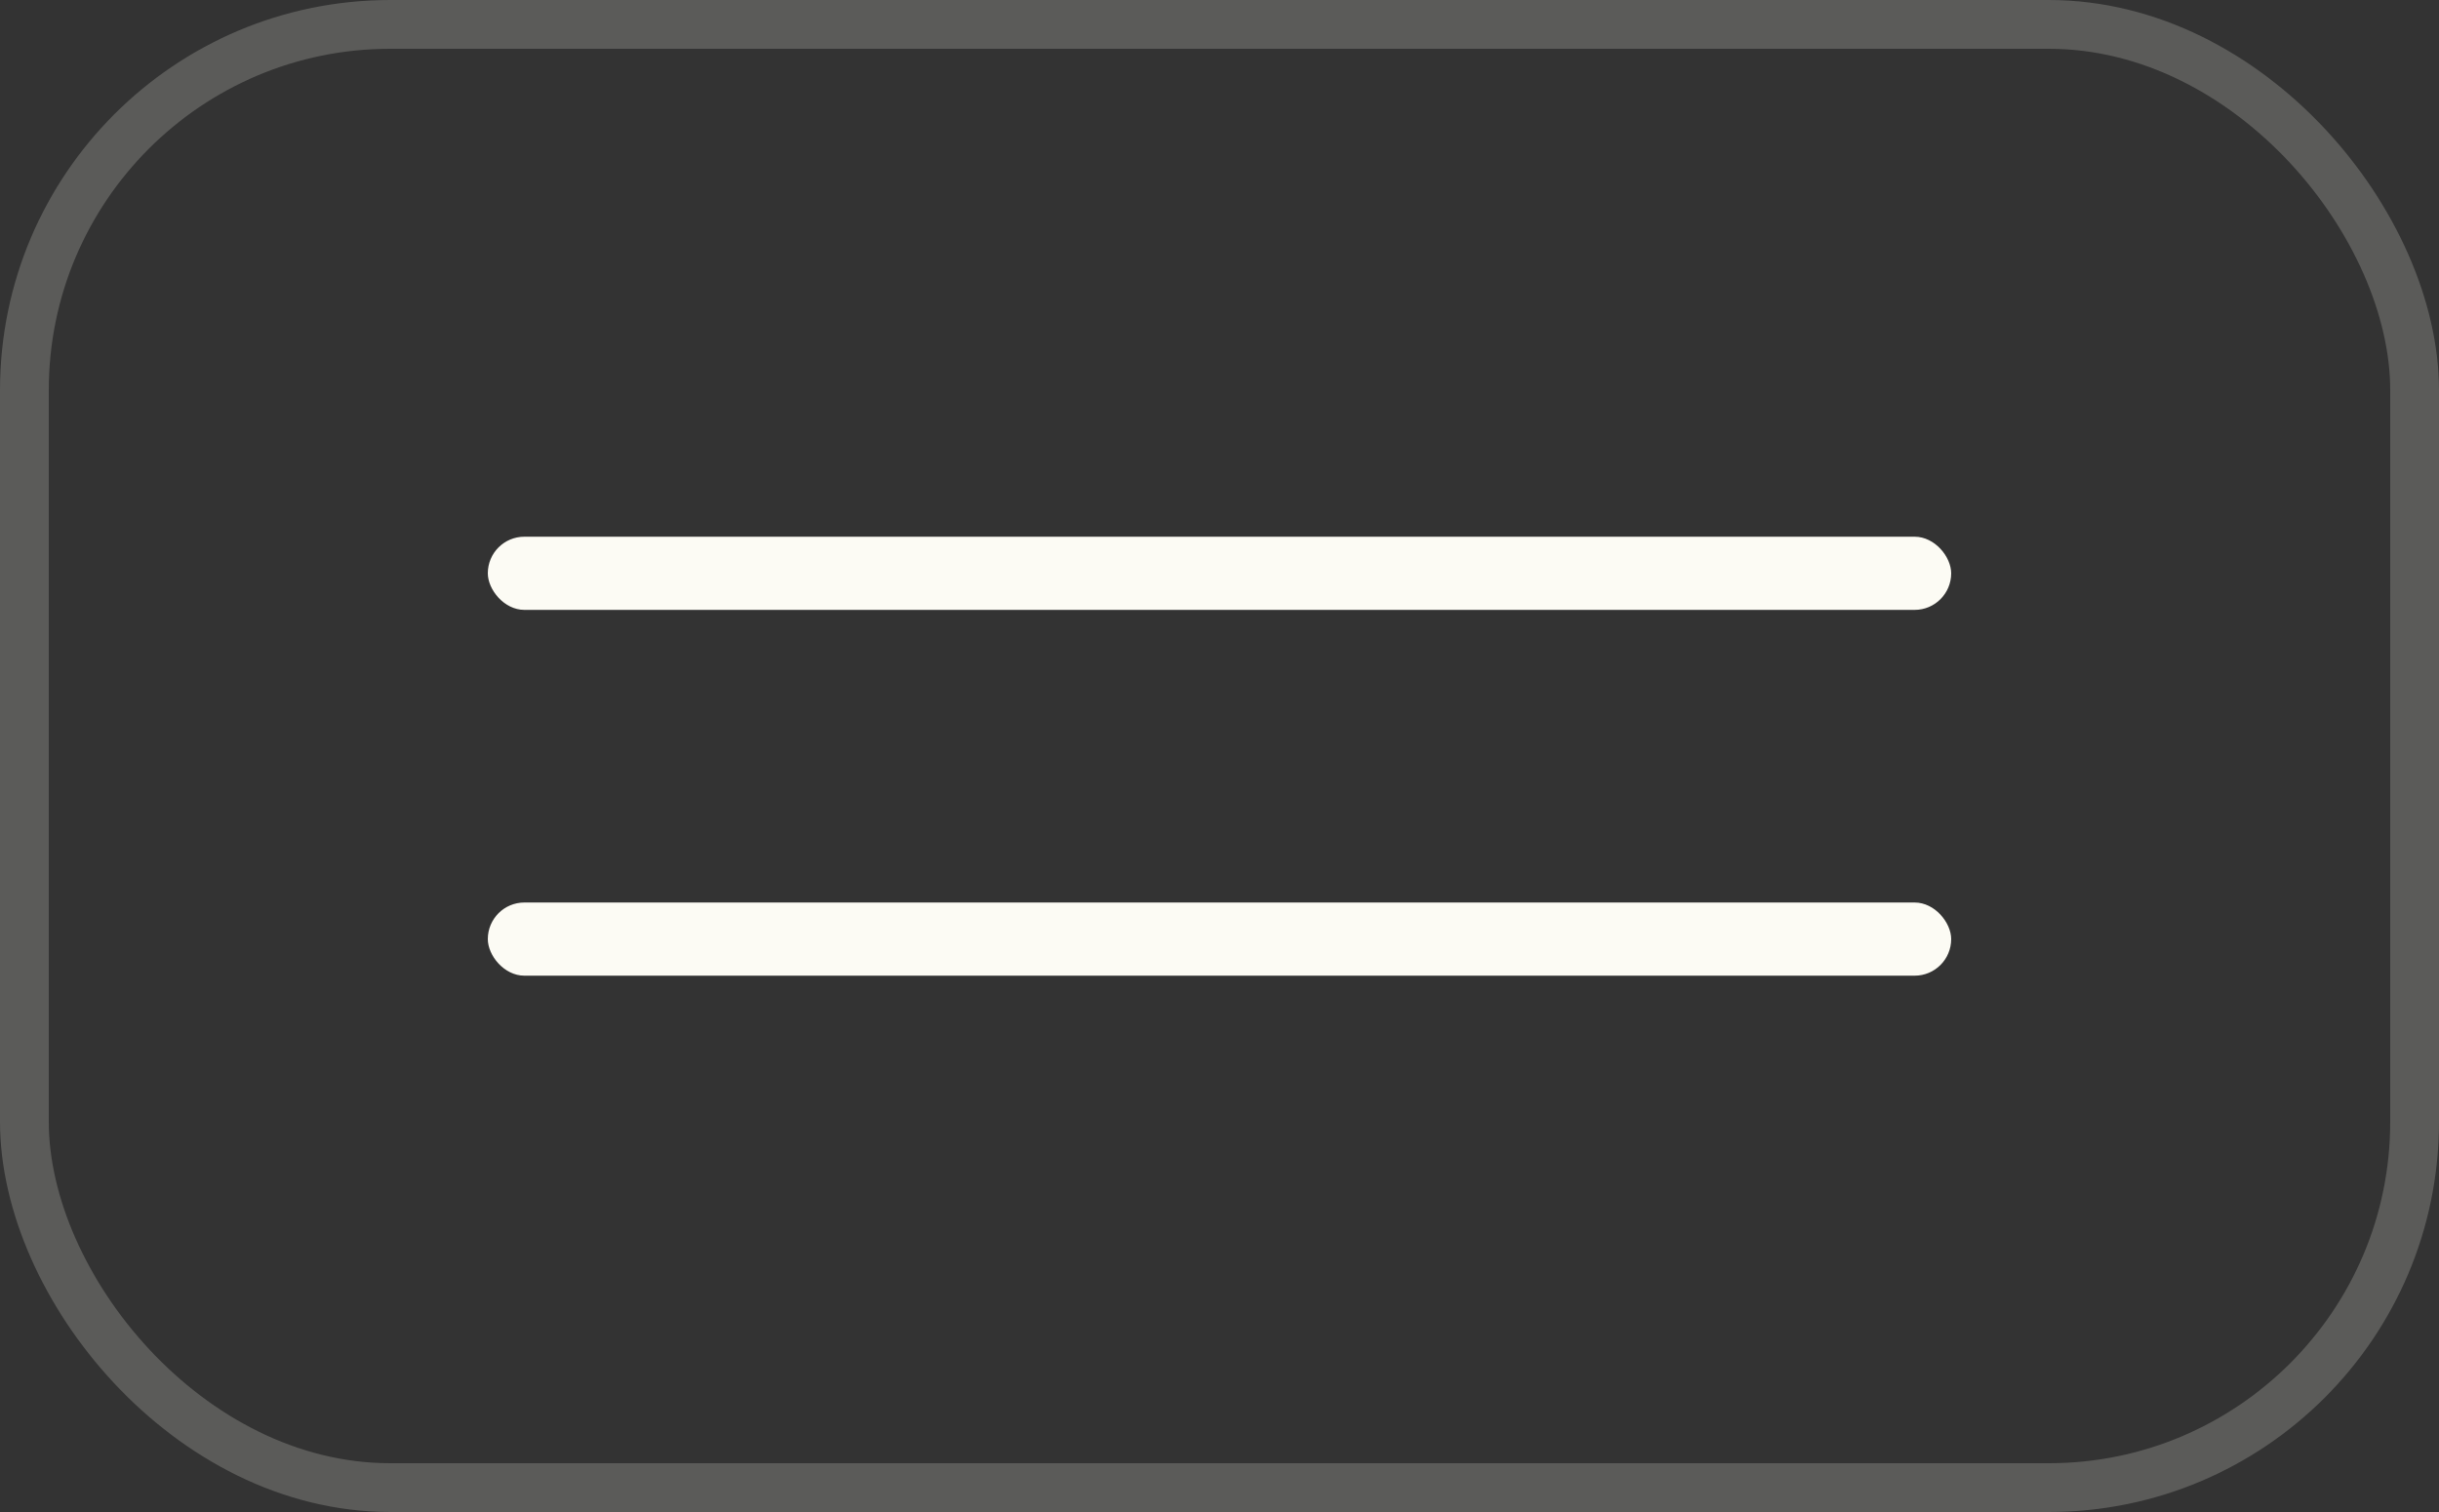
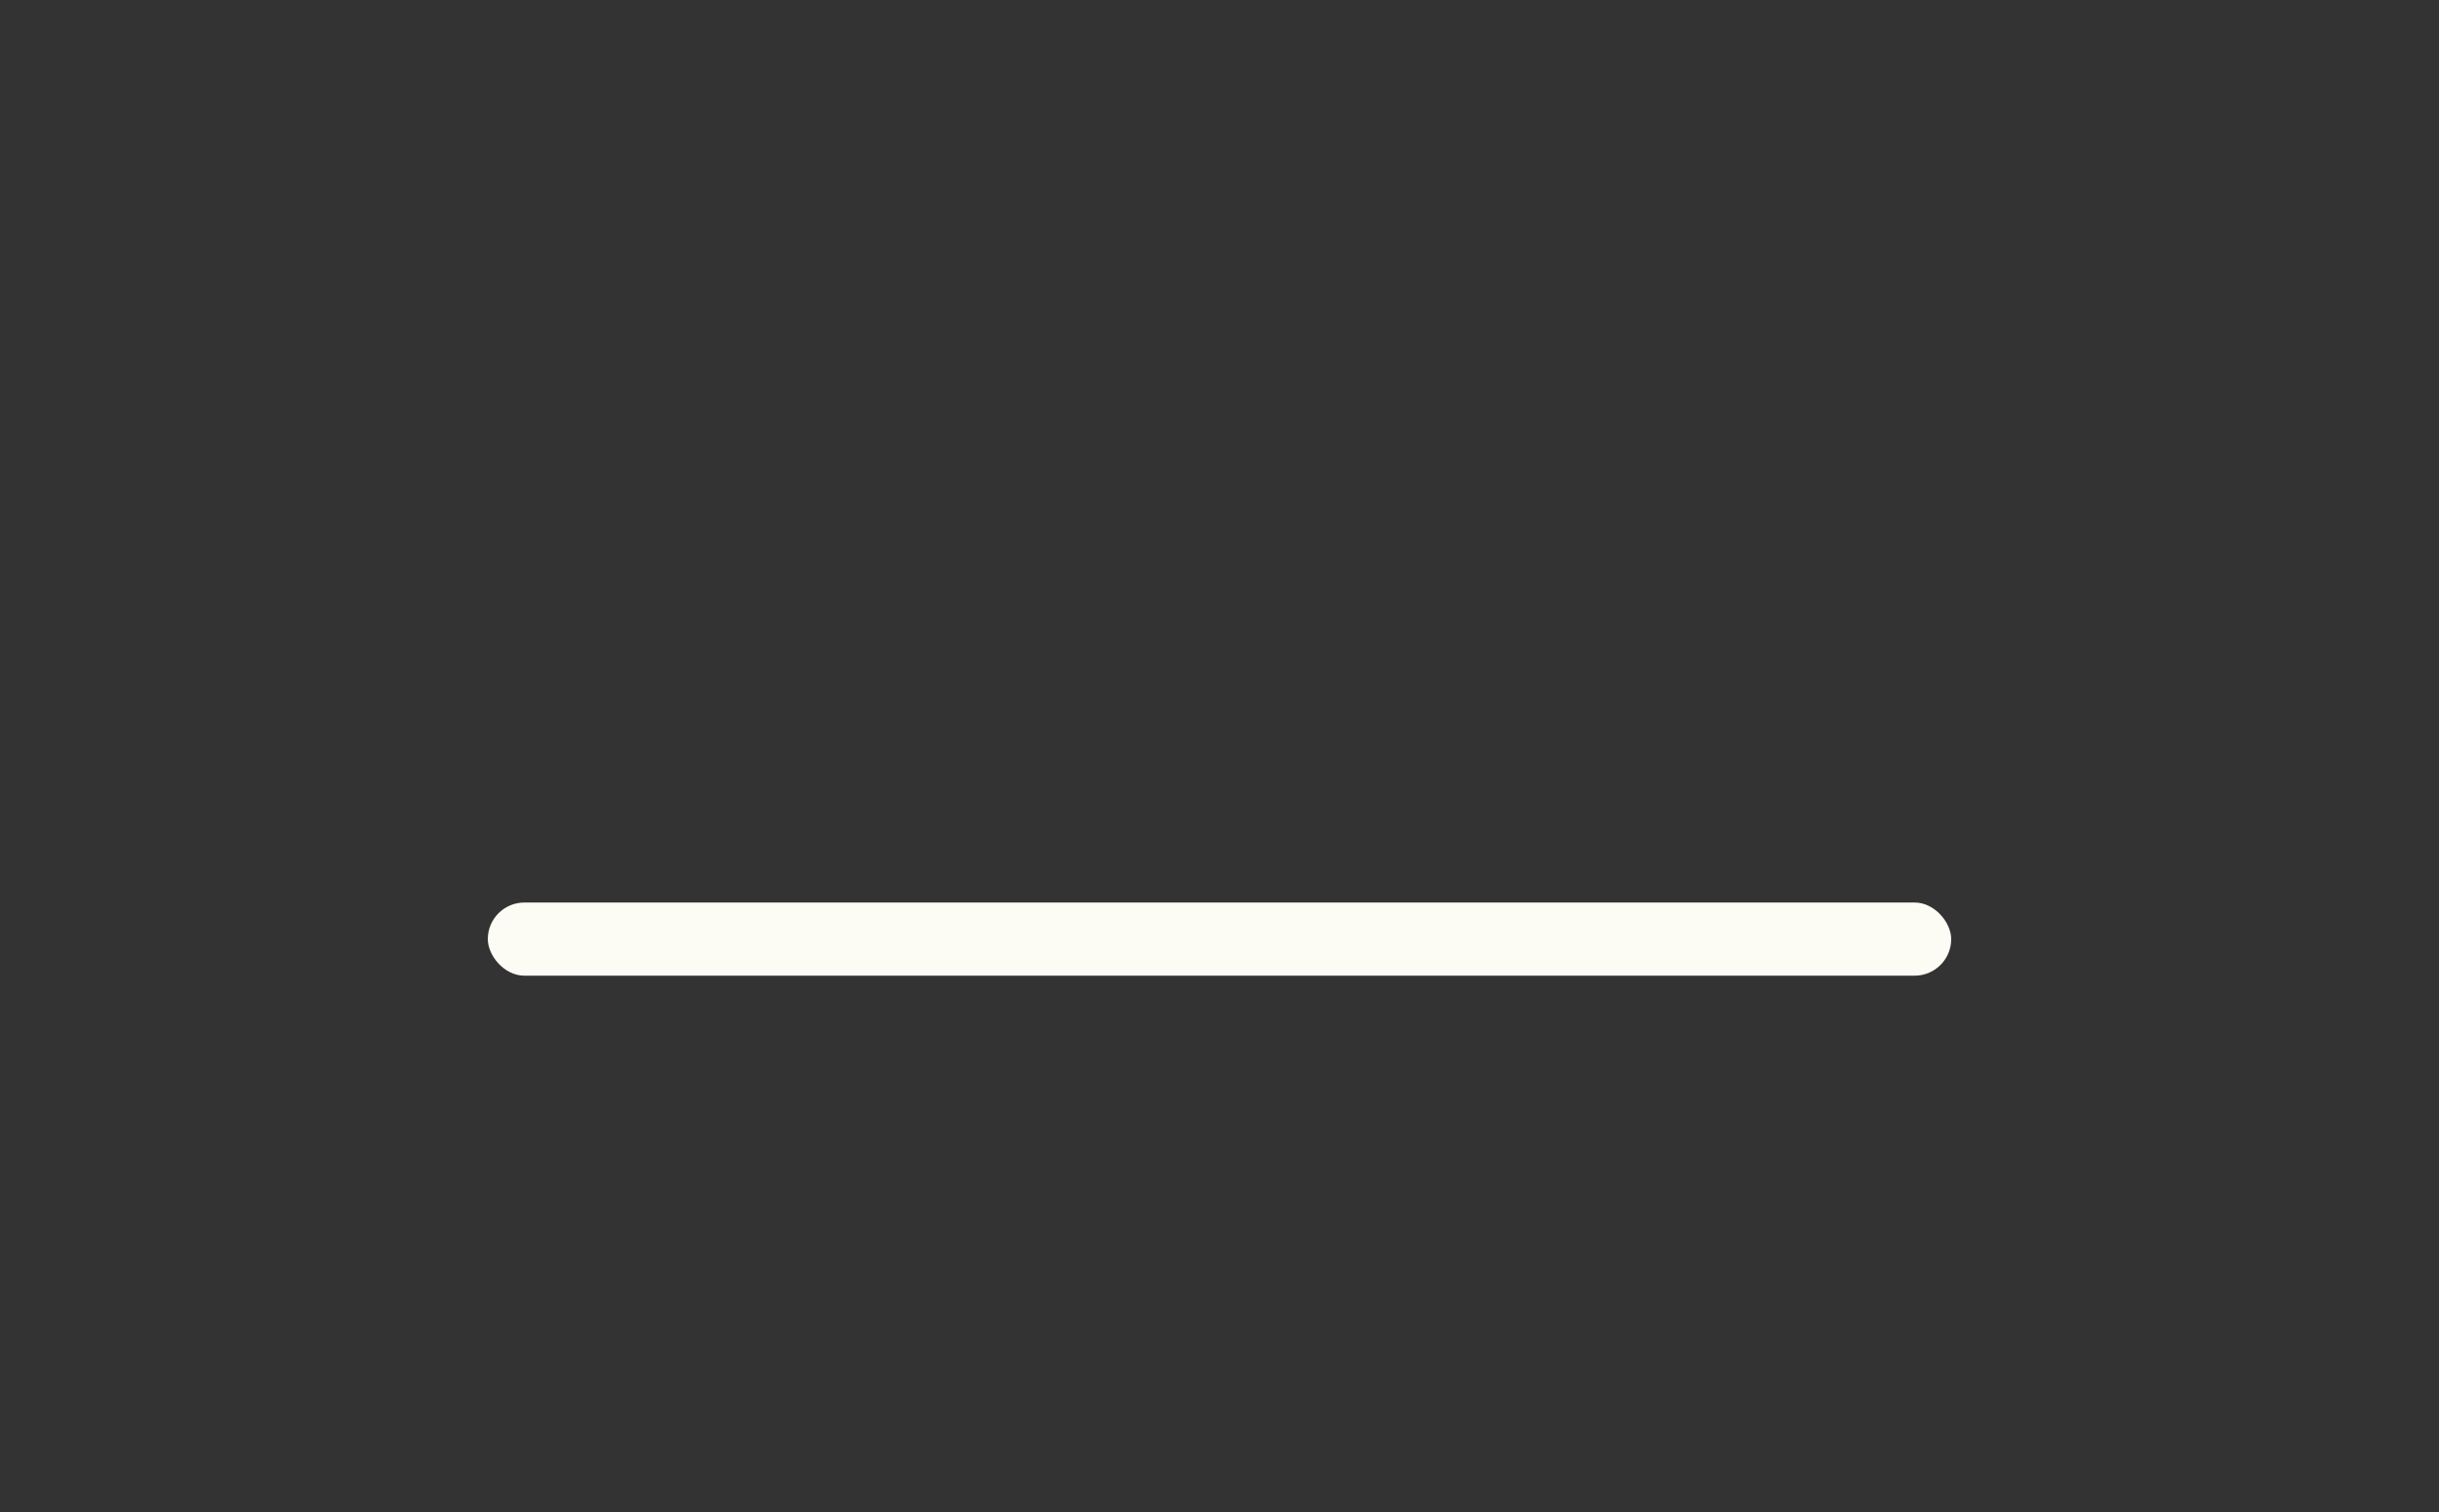
<svg xmlns="http://www.w3.org/2000/svg" width="50" height="31" viewBox="0 0 50 31" fill="none">
  <rect x="0" y="0" width="50" height="31" fill="#333333" stroke="none" />
-   <rect x="0.5" y="0.5" width="49" height="30" rx="7.5" stroke="#FCFBF4" stroke-opacity="0.2" />
-   <rect x="10" y="11.004" width="30" height="1.5" rx="0.75" fill="#FCFBF4" />
  <rect x="10" y="18.504" width="30" height="1.5" rx="0.75" fill="#FCFBF4" />
</svg>